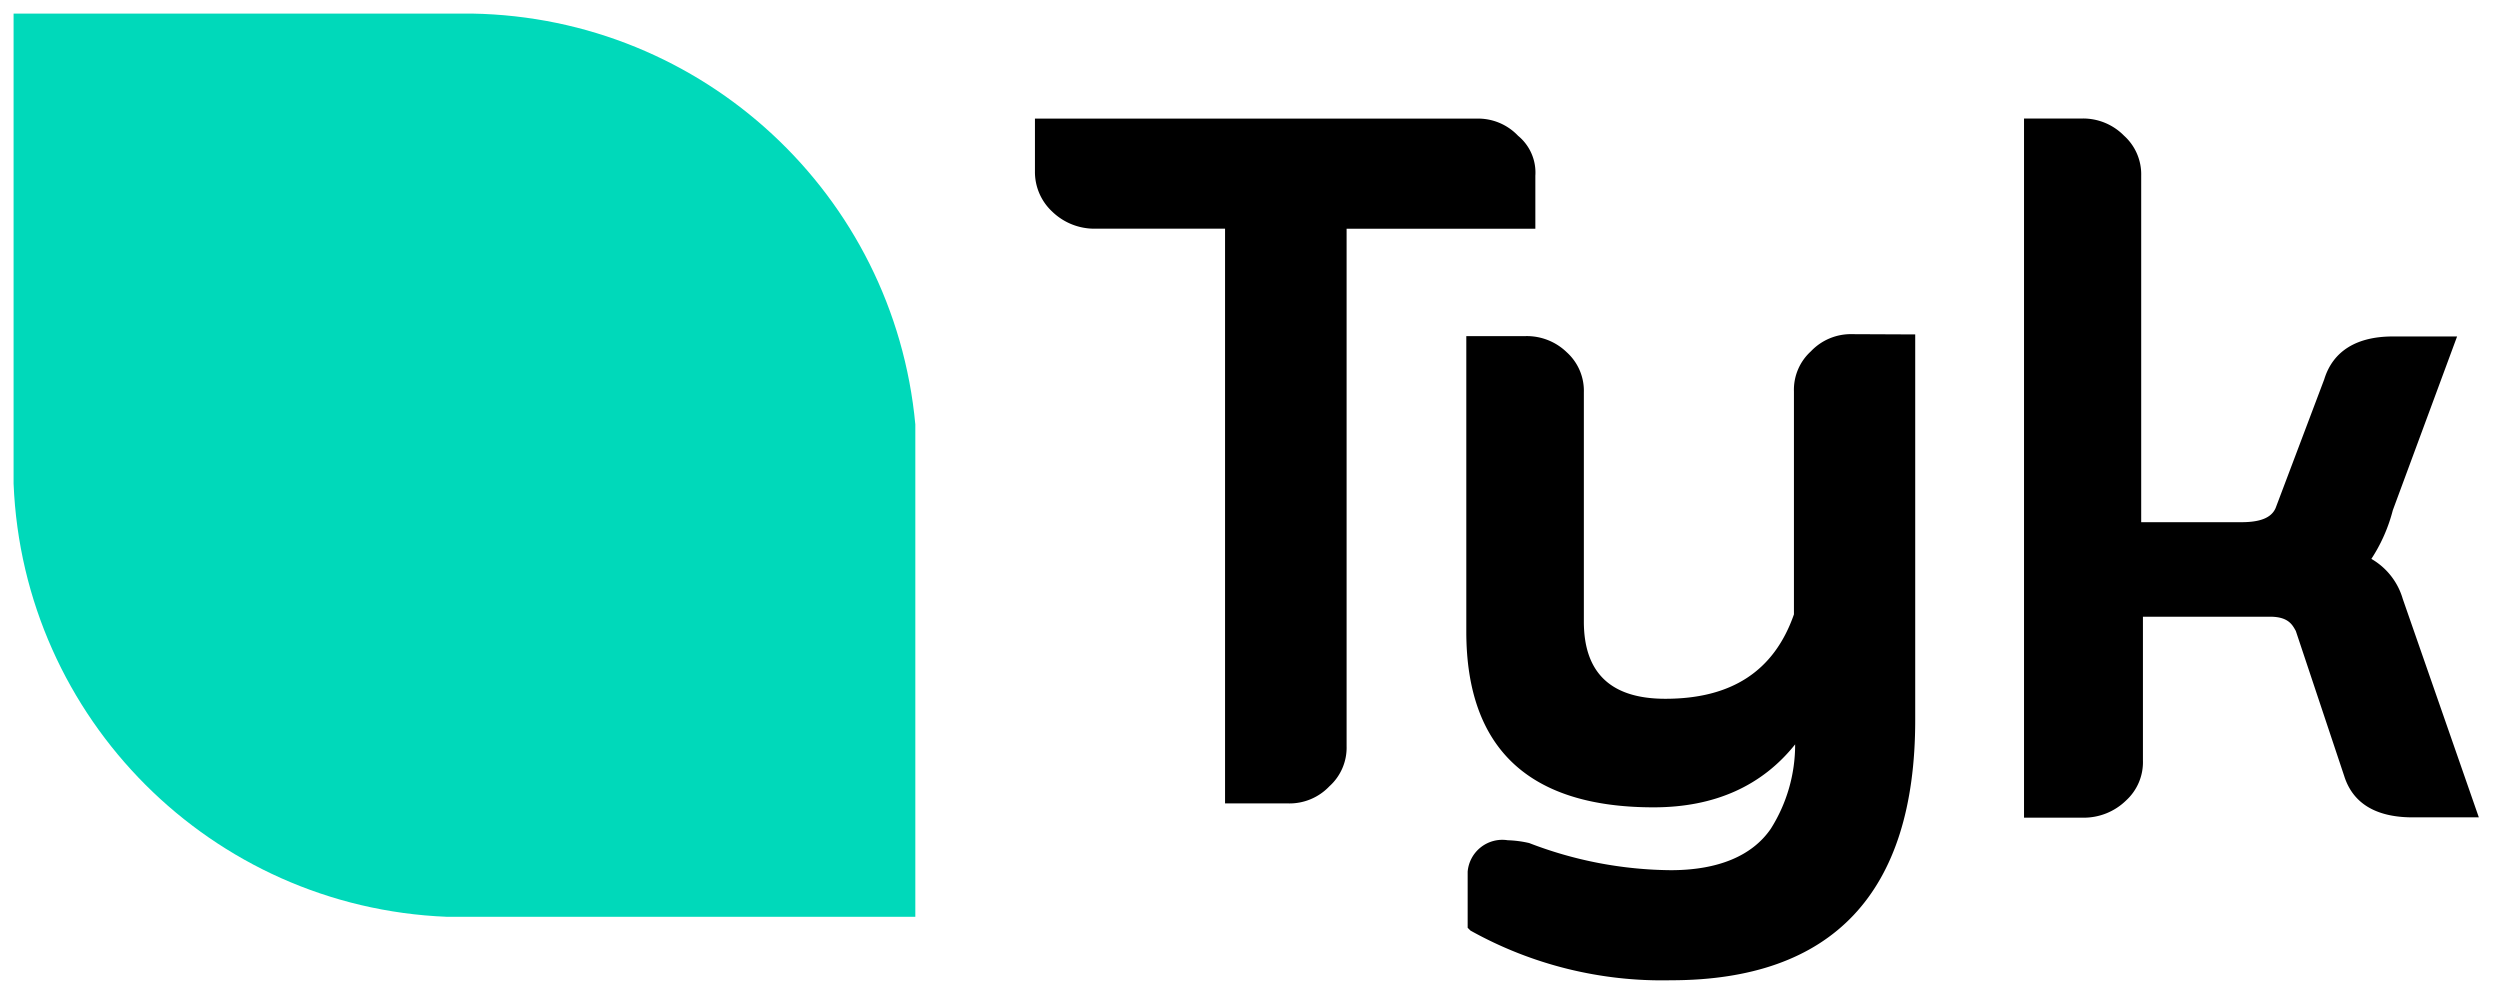
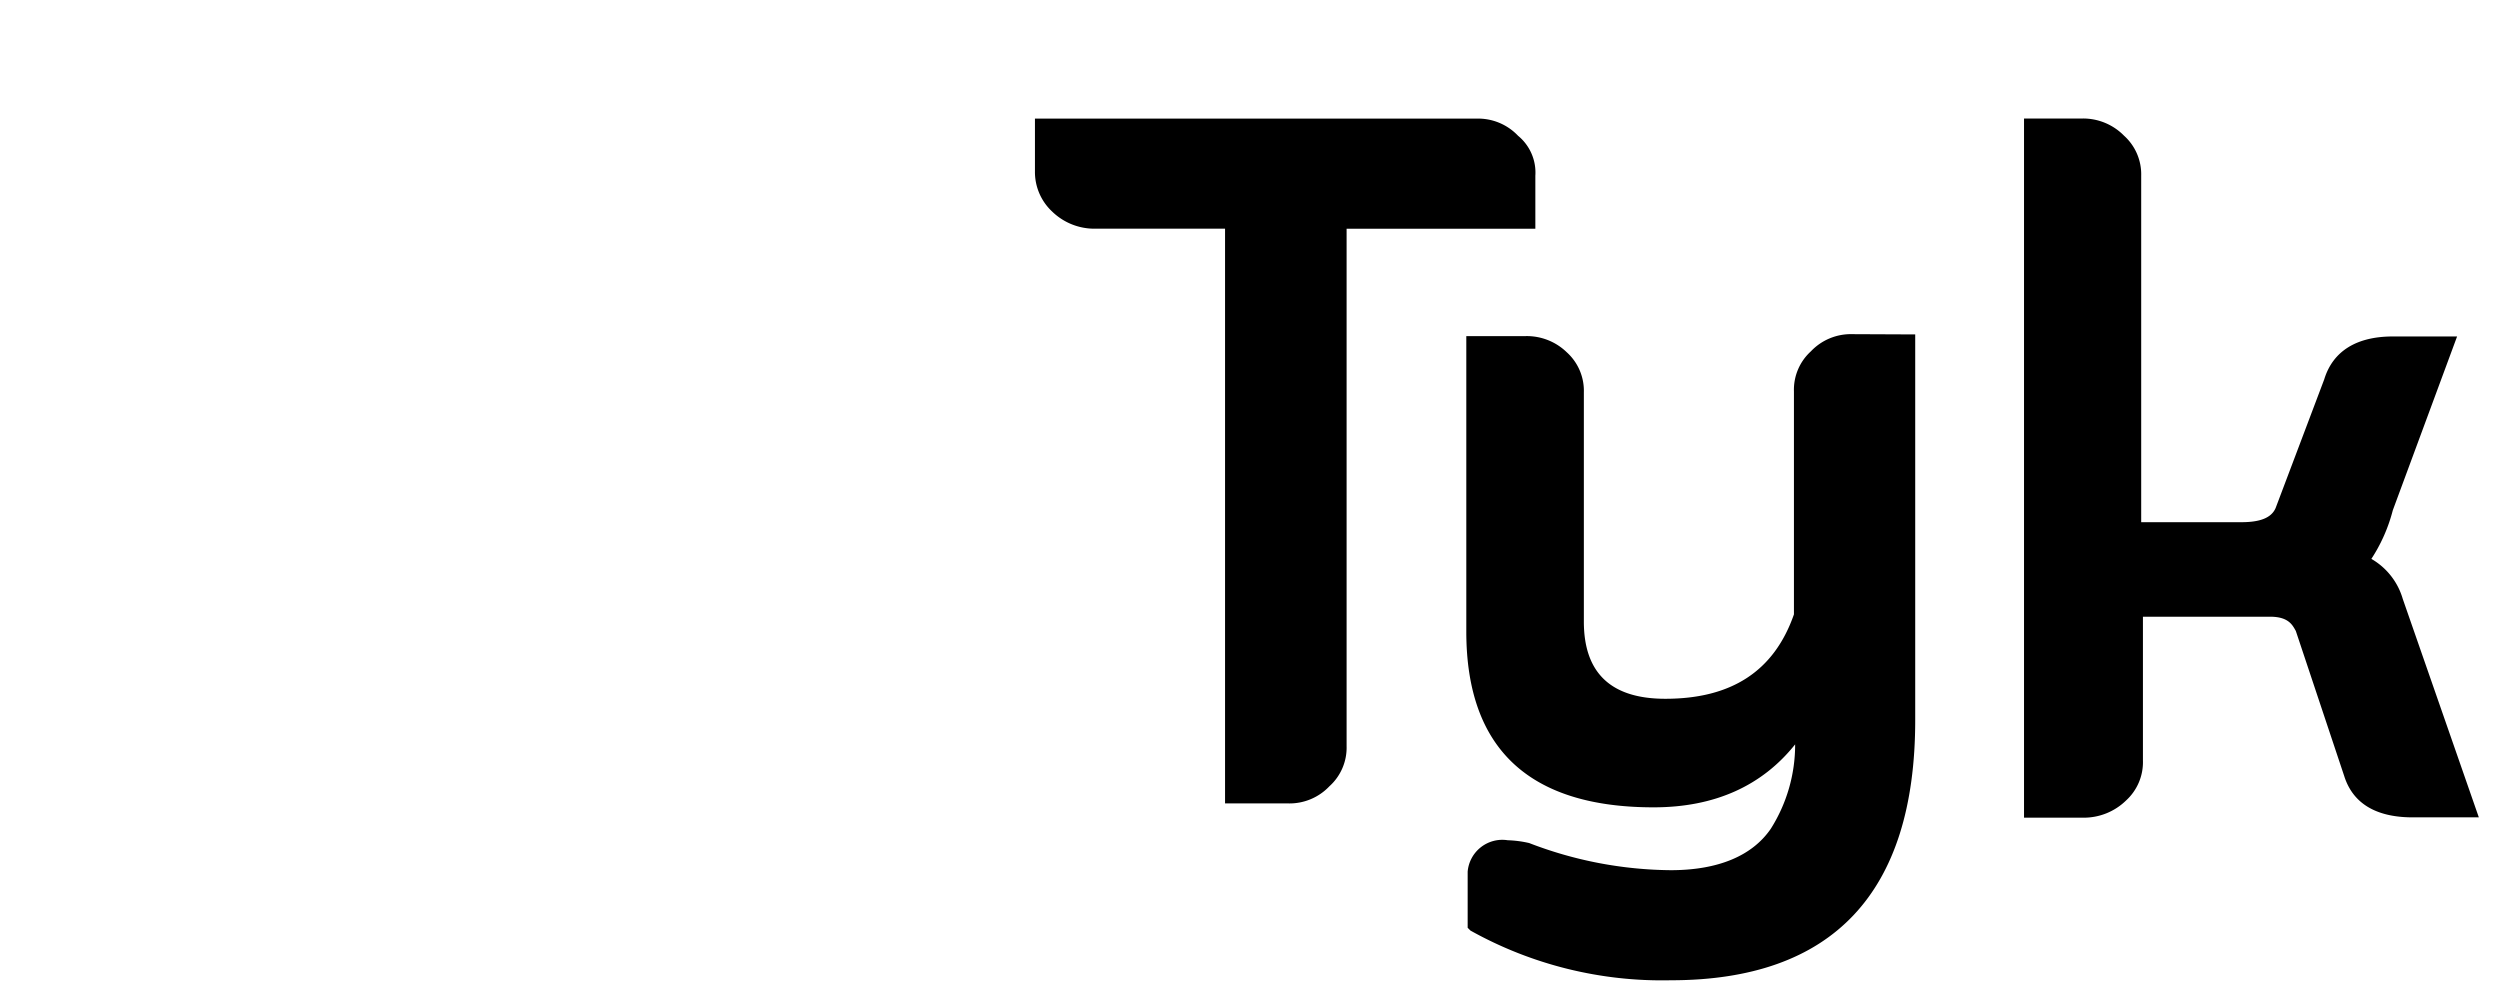
<svg xmlns="http://www.w3.org/2000/svg" xmlns:xlink="http://www.w3.org/1999/xlink" viewBox="0 0 92 37" fill="#fff" fill-rule="evenodd" stroke="#000" stroke-linecap="round" stroke-linejoin="round">
  <use xlink:href="#a" x=".5" y=".5" />
  <symbol id="a" overflow="visible">
    <g stroke="none" fill-rule="nonzero">
      <path d="M55.365 4.497a2.023 2.023 0 0 0-1.524-.632H37.586V5.81a1.99 1.99 0 0 0 .632 1.474c.422.411.989.638 1.578.632h4.786v21.15h2.317a2.023 2.023 0 0 0 1.524-.632 1.91 1.91 0 0 0 .632-1.474V7.917h6.946v-1.95a1.75 1.75 0 0 0-.636-1.47zm12.3 7.3a2.026 2.026 0 0 0-1.524.632 1.91 1.91 0 0 0-.624 1.474v8.206c-.735 2.106-2.317 3.106-4.733 3.106q-2.998 0-2.998-2.84v-8.44a1.91 1.91 0 0 0-.632-1.474 2.11 2.11 0 0 0-1.549-.591H53.46v10.87c0 4.316 2.317 6.47 6.893 6.47 2.263 0 3.998-.8 5.208-2.317a5.78 5.78 0 0 1-.896 3.106c-.686 1-1.945 1.524-3.684 1.524a14.77 14.77 0 0 1-5.208-.999 4.032 4.032 0 0 0-.789-.103 1.28 1.28 0 0 0-1.474 1.156v2.065l.103.103a14.458 14.458 0 0 0 7.372 1.829c5.943 0 8.995-3.2 8.995-9.573V11.807zm20.257 9.744a2.506 2.506 0 0 0-1.156-1.474 6 6 0 0 0 .789-1.788l2.366-6.397h-2.366c-1.313 0-2.2.524-2.523 1.578l-1.788 4.733c-.157.368-.578.524-1.264.524h-3.684V5.967a1.91 1.91 0 0 0-.632-1.474 2.108 2.108 0 0 0-1.524-.632h-2.156v25.73h2.176a2.228 2.228 0 0 0 1.578-.632 1.91 1.91 0 0 0 .622-1.475v-5.289h4.68c.686 0 .826.314.946.524l1.78 5.336c.314 1 1.156 1.524 2.523 1.524h2.432z" fill="#000" />
-       <path d="M33.184 15.119C32.397 6.657 25.369.143 16.872 0H0v17.3c.351 8.653 7.285 15.587 15.938 15.938h17.246V15.092z" fill="#00d9ba" />
    </g>
  </symbol>
</svg>